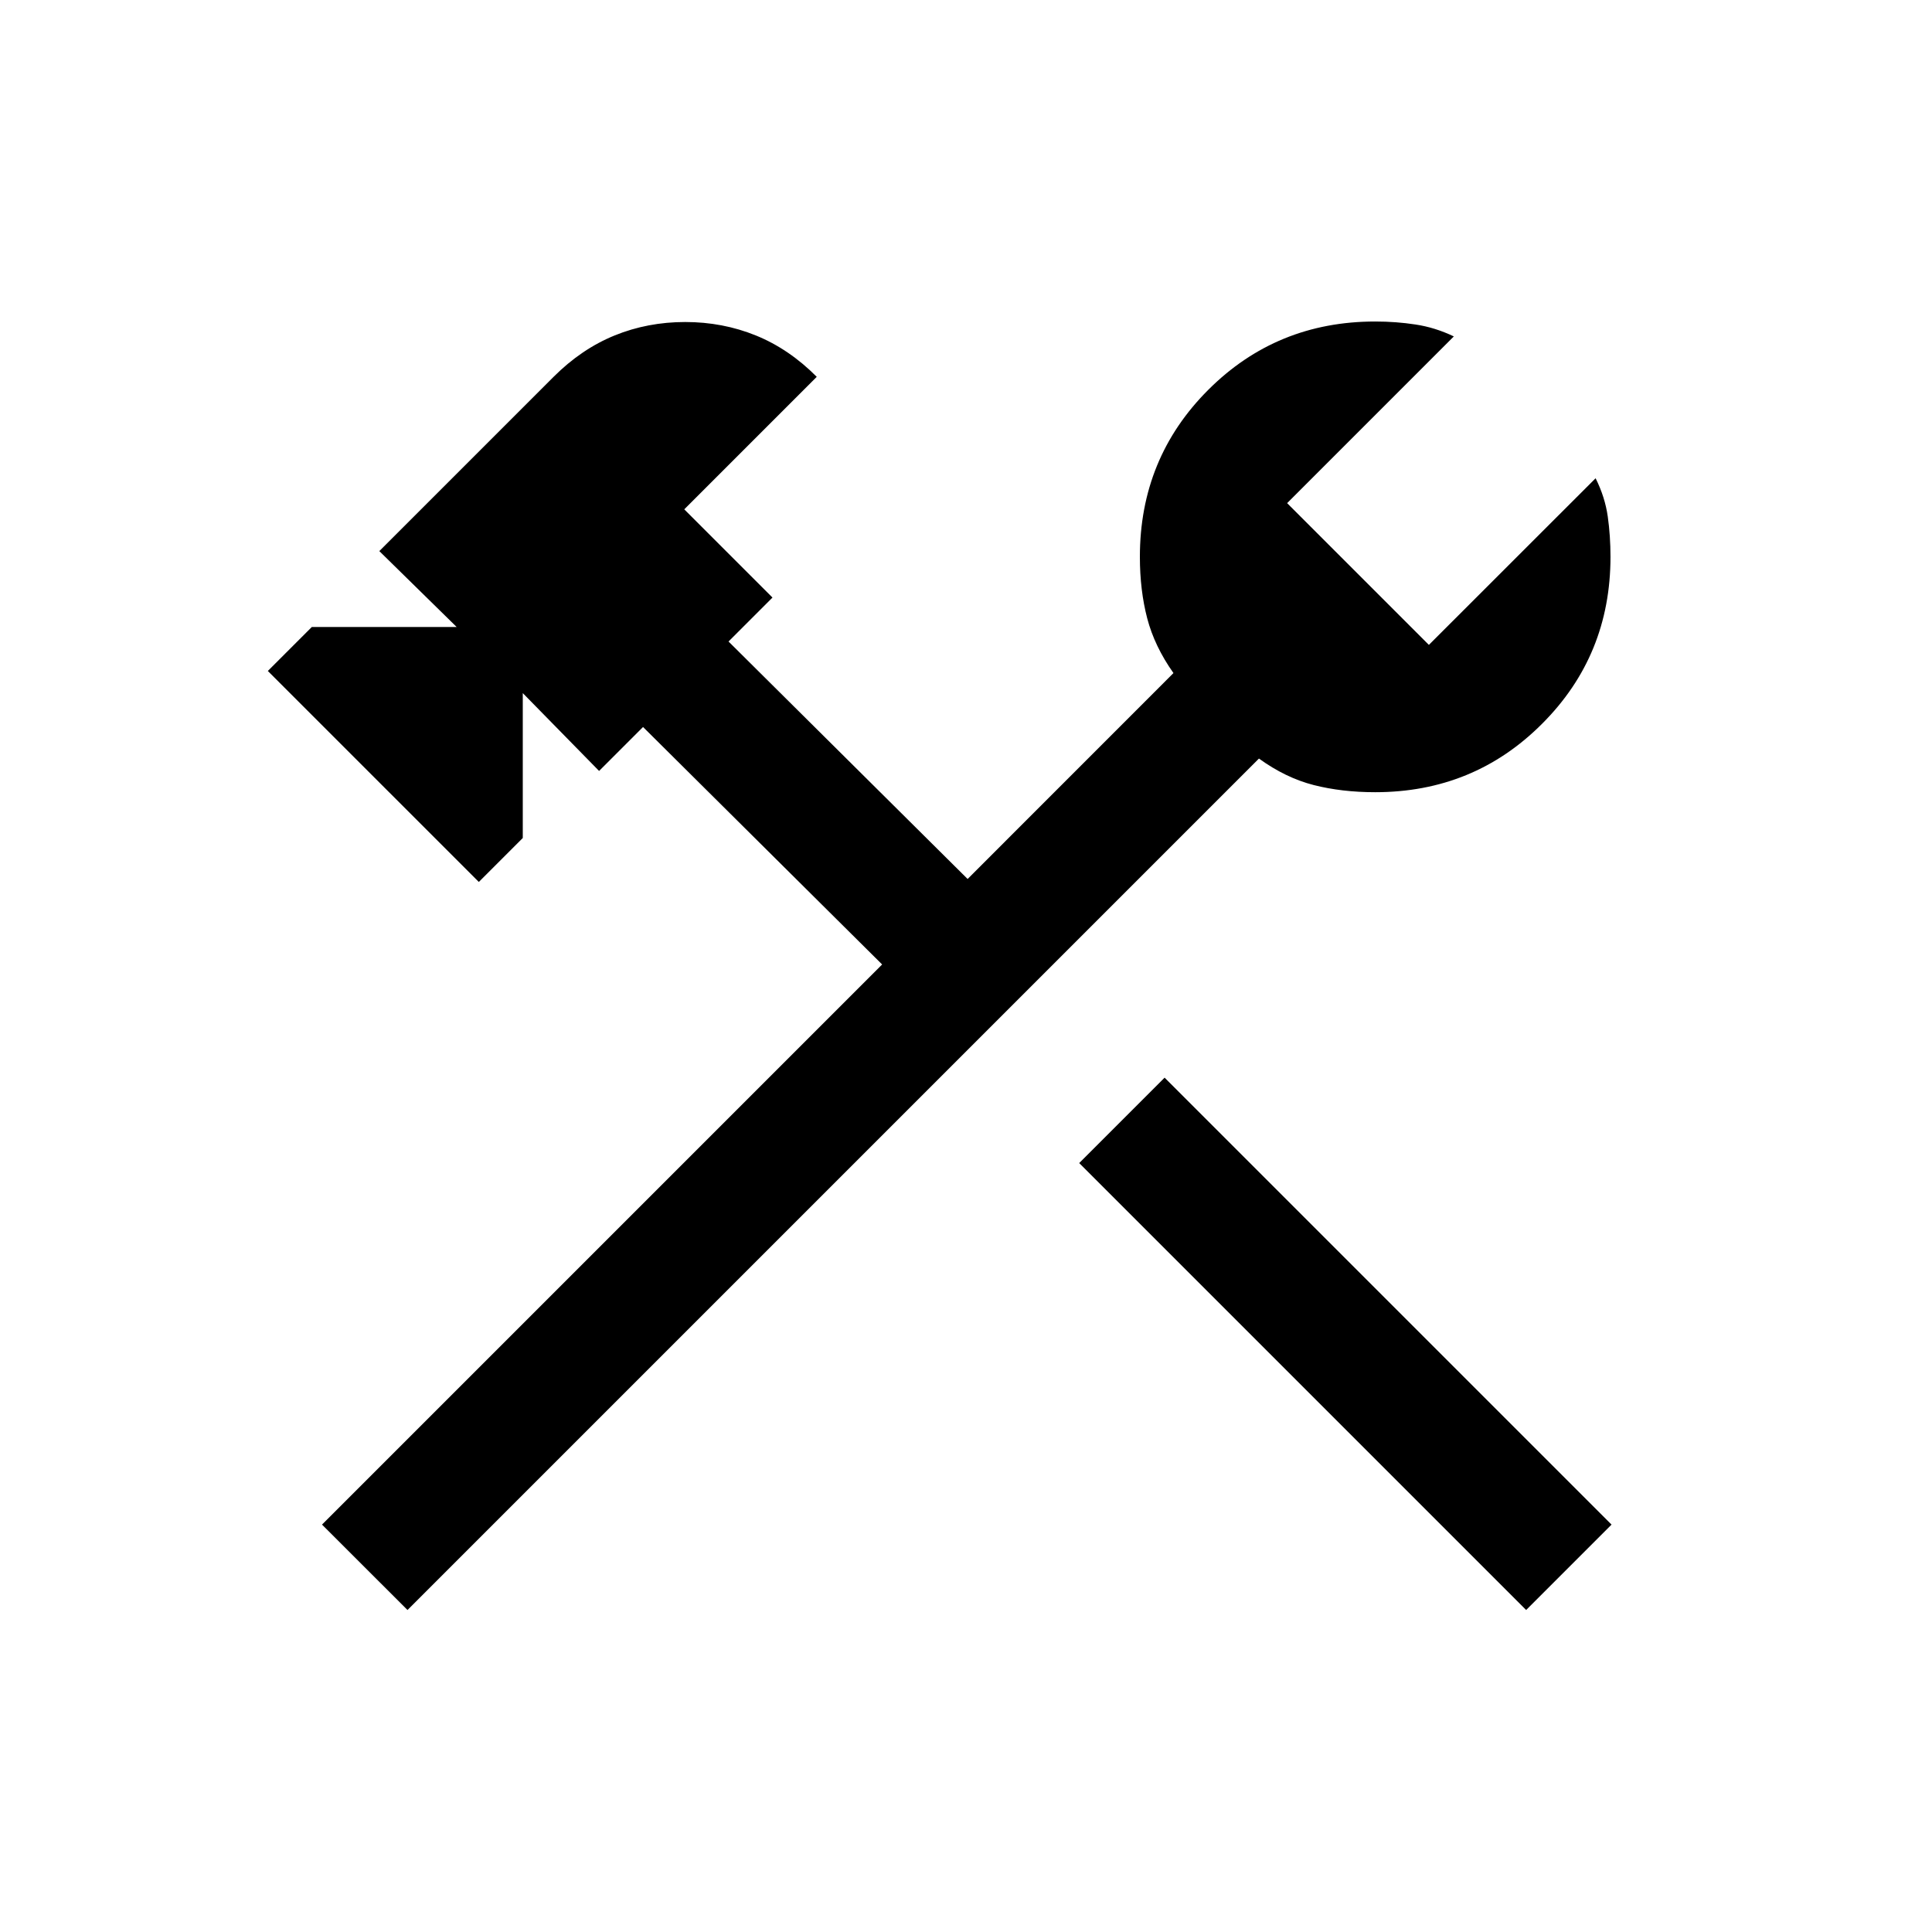
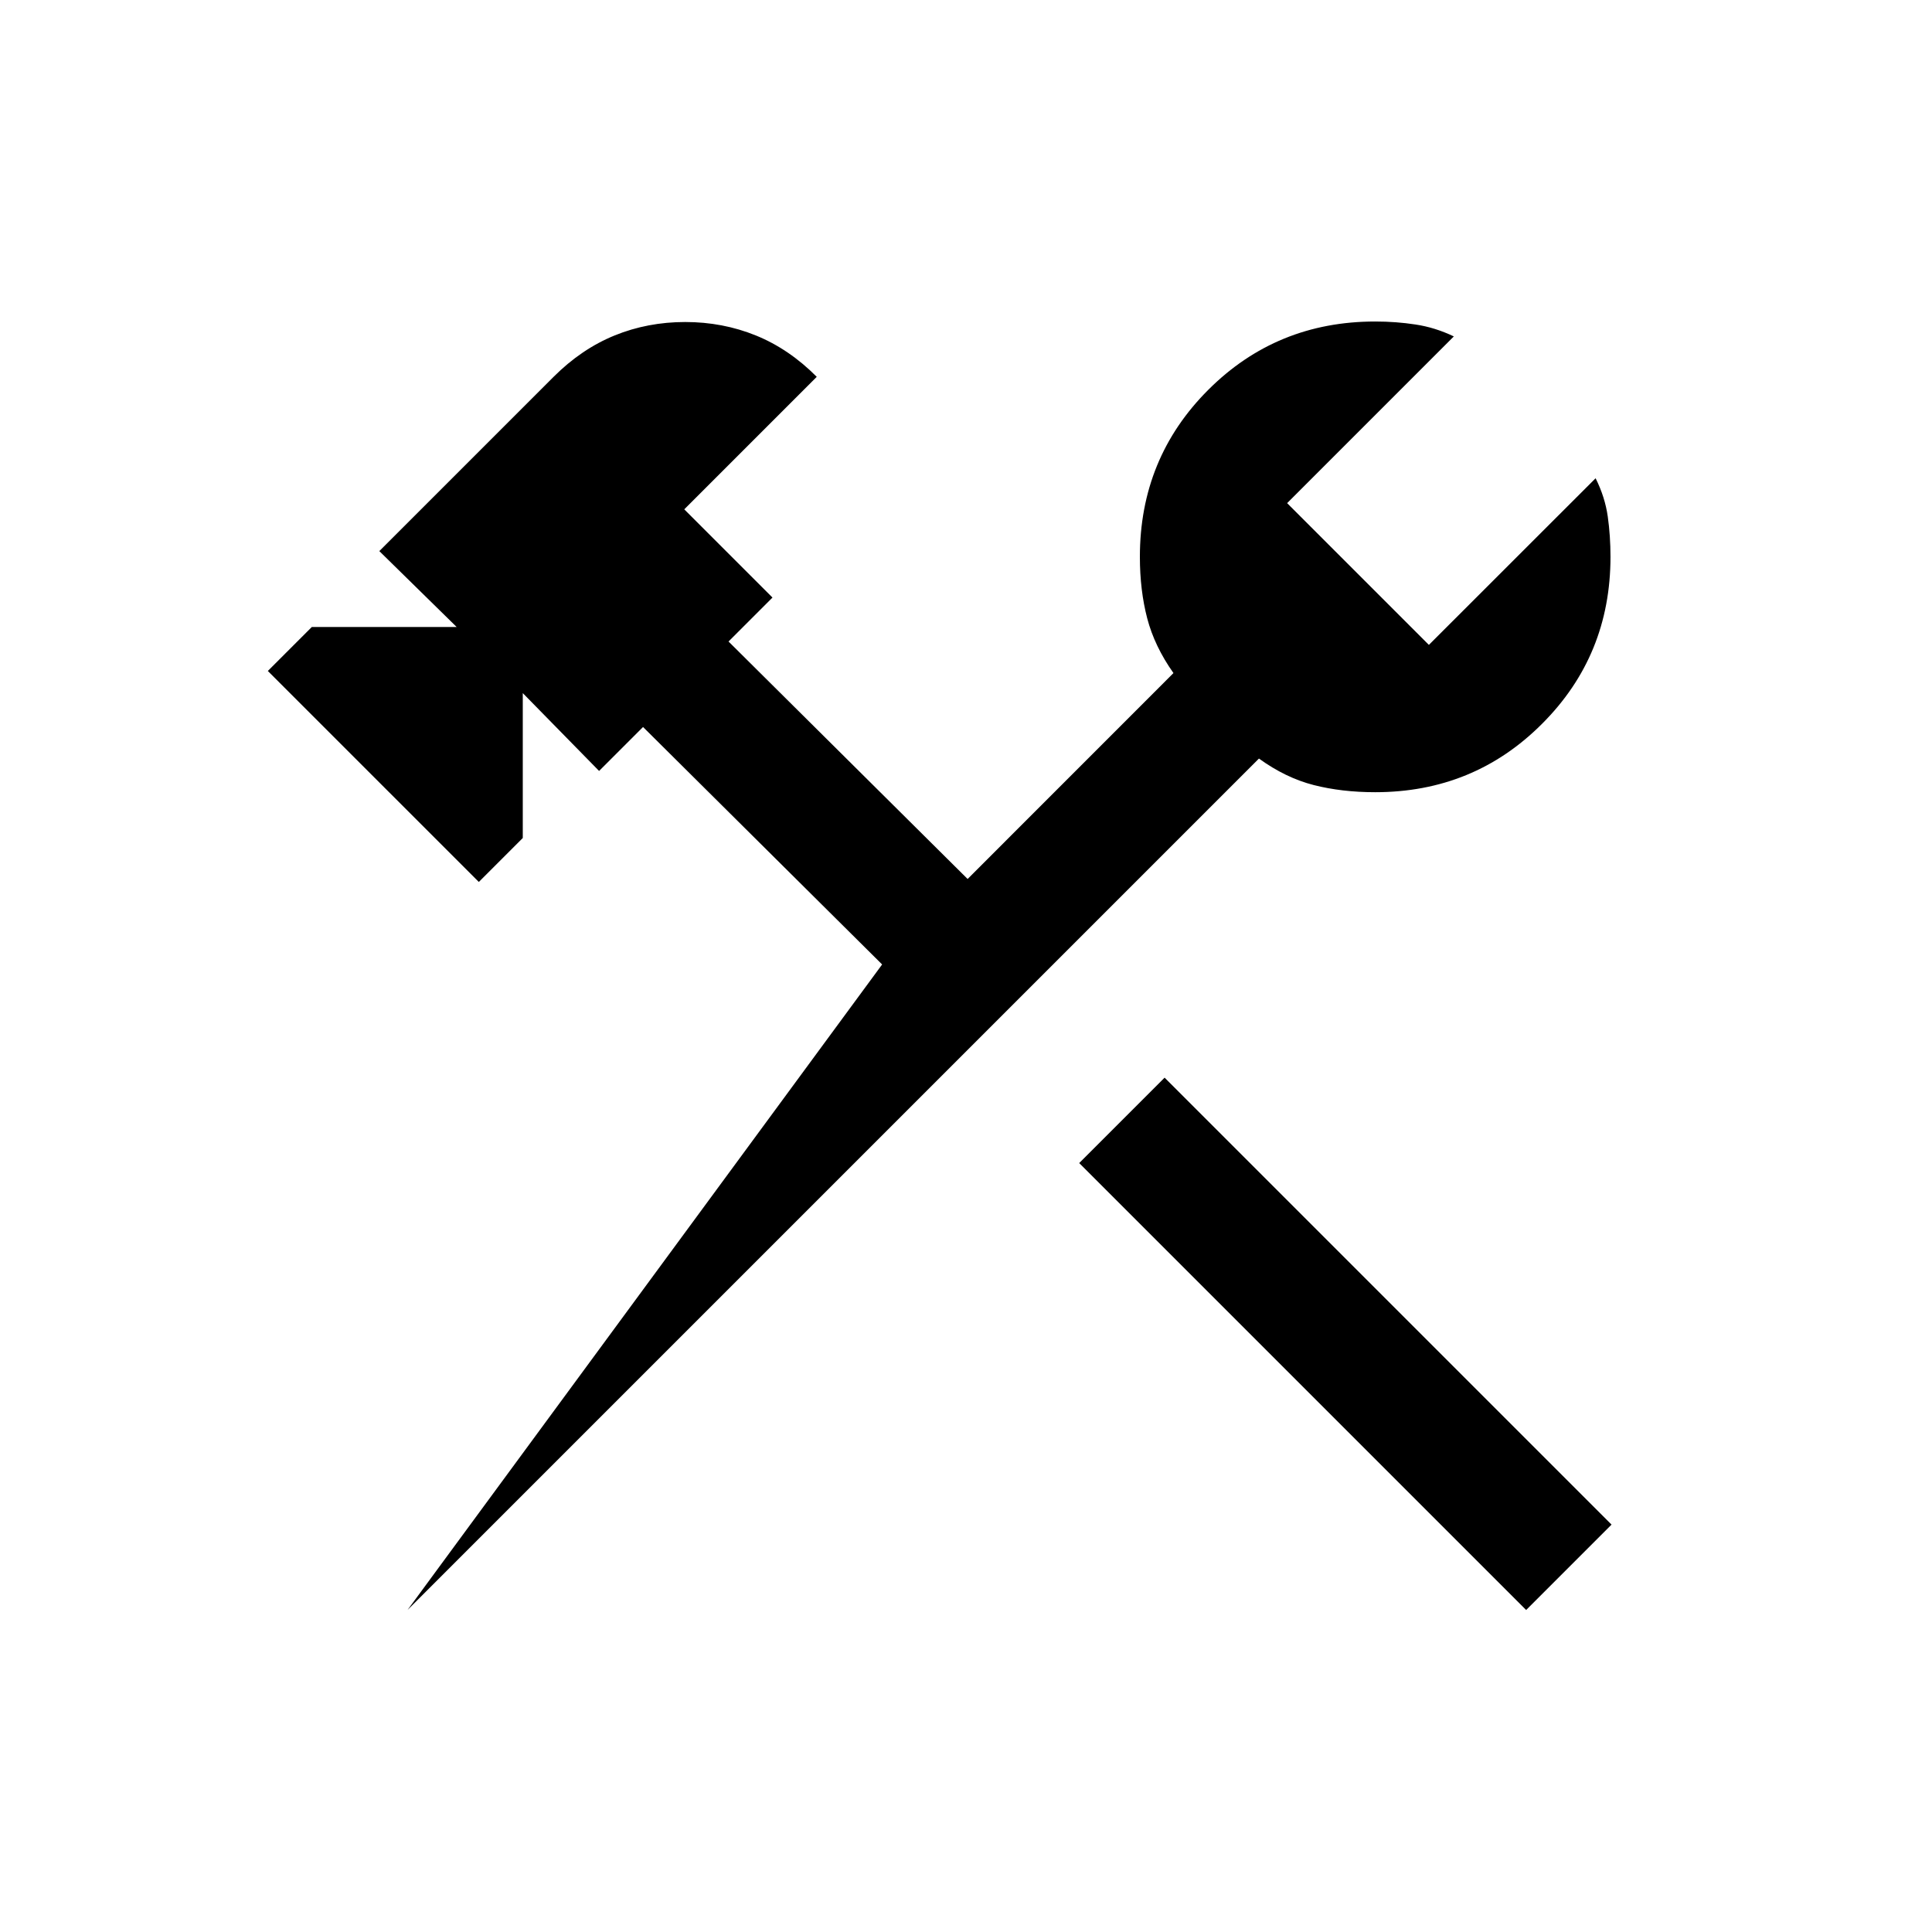
<svg xmlns="http://www.w3.org/2000/svg" width="92" height="92" viewBox="0 0 92 92" fill="none">
-   <path d="M72.673 76.667L51.39 55.384L55.457 51.317L76.74 72.6L72.673 76.667ZM19.405 76.667L15.334 72.6L42.006 45.927L30.621 34.619L28.528 36.712L24.894 33.005V39.905L22.801 41.998L12.754 31.951L14.847 29.858H21.747L18.063 26.243L26.362 17.944C27.247 17.06 28.215 16.403 29.268 15.974C30.318 15.547 31.439 15.334 32.63 15.334C33.818 15.334 34.939 15.547 35.992 15.974C37.044 16.401 38.012 17.057 38.893 17.944L32.584 24.254L36.785 28.455L34.692 30.548L46.077 41.856L55.879 32.051C55.278 31.202 54.862 30.333 54.629 29.444C54.397 28.555 54.28 27.578 54.28 26.515C54.28 23.385 55.365 20.735 57.535 18.565C59.705 16.395 62.355 15.31 65.485 15.31C66.15 15.31 66.789 15.358 67.402 15.452C68.02 15.544 68.63 15.733 69.23 16.02L61.292 23.959L68.042 30.709L75.981 22.774C76.28 23.372 76.473 23.979 76.56 24.595C76.647 25.213 76.69 25.854 76.69 26.515C76.69 29.646 75.604 32.296 73.432 34.466C71.265 36.638 68.616 37.724 65.485 37.724C64.422 37.724 63.446 37.61 62.557 37.383C61.667 37.155 60.798 36.735 59.95 36.122L19.405 76.667Z" fill="black" />
+   <path d="M72.673 76.667L51.39 55.384L55.457 51.317L76.74 72.6L72.673 76.667ZM19.405 76.667L42.006 45.927L30.621 34.619L28.528 36.712L24.894 33.005V39.905L22.801 41.998L12.754 31.951L14.847 29.858H21.747L18.063 26.243L26.362 17.944C27.247 17.06 28.215 16.403 29.268 15.974C30.318 15.547 31.439 15.334 32.63 15.334C33.818 15.334 34.939 15.547 35.992 15.974C37.044 16.401 38.012 17.057 38.893 17.944L32.584 24.254L36.785 28.455L34.692 30.548L46.077 41.856L55.879 32.051C55.278 31.202 54.862 30.333 54.629 29.444C54.397 28.555 54.28 27.578 54.28 26.515C54.28 23.385 55.365 20.735 57.535 18.565C59.705 16.395 62.355 15.31 65.485 15.31C66.15 15.31 66.789 15.358 67.402 15.452C68.02 15.544 68.63 15.733 69.23 16.02L61.292 23.959L68.042 30.709L75.981 22.774C76.28 23.372 76.473 23.979 76.56 24.595C76.647 25.213 76.69 25.854 76.69 26.515C76.69 29.646 75.604 32.296 73.432 34.466C71.265 36.638 68.616 37.724 65.485 37.724C64.422 37.724 63.446 37.61 62.557 37.383C61.667 37.155 60.798 36.735 59.95 36.122L19.405 76.667Z" fill="black" />
</svg>